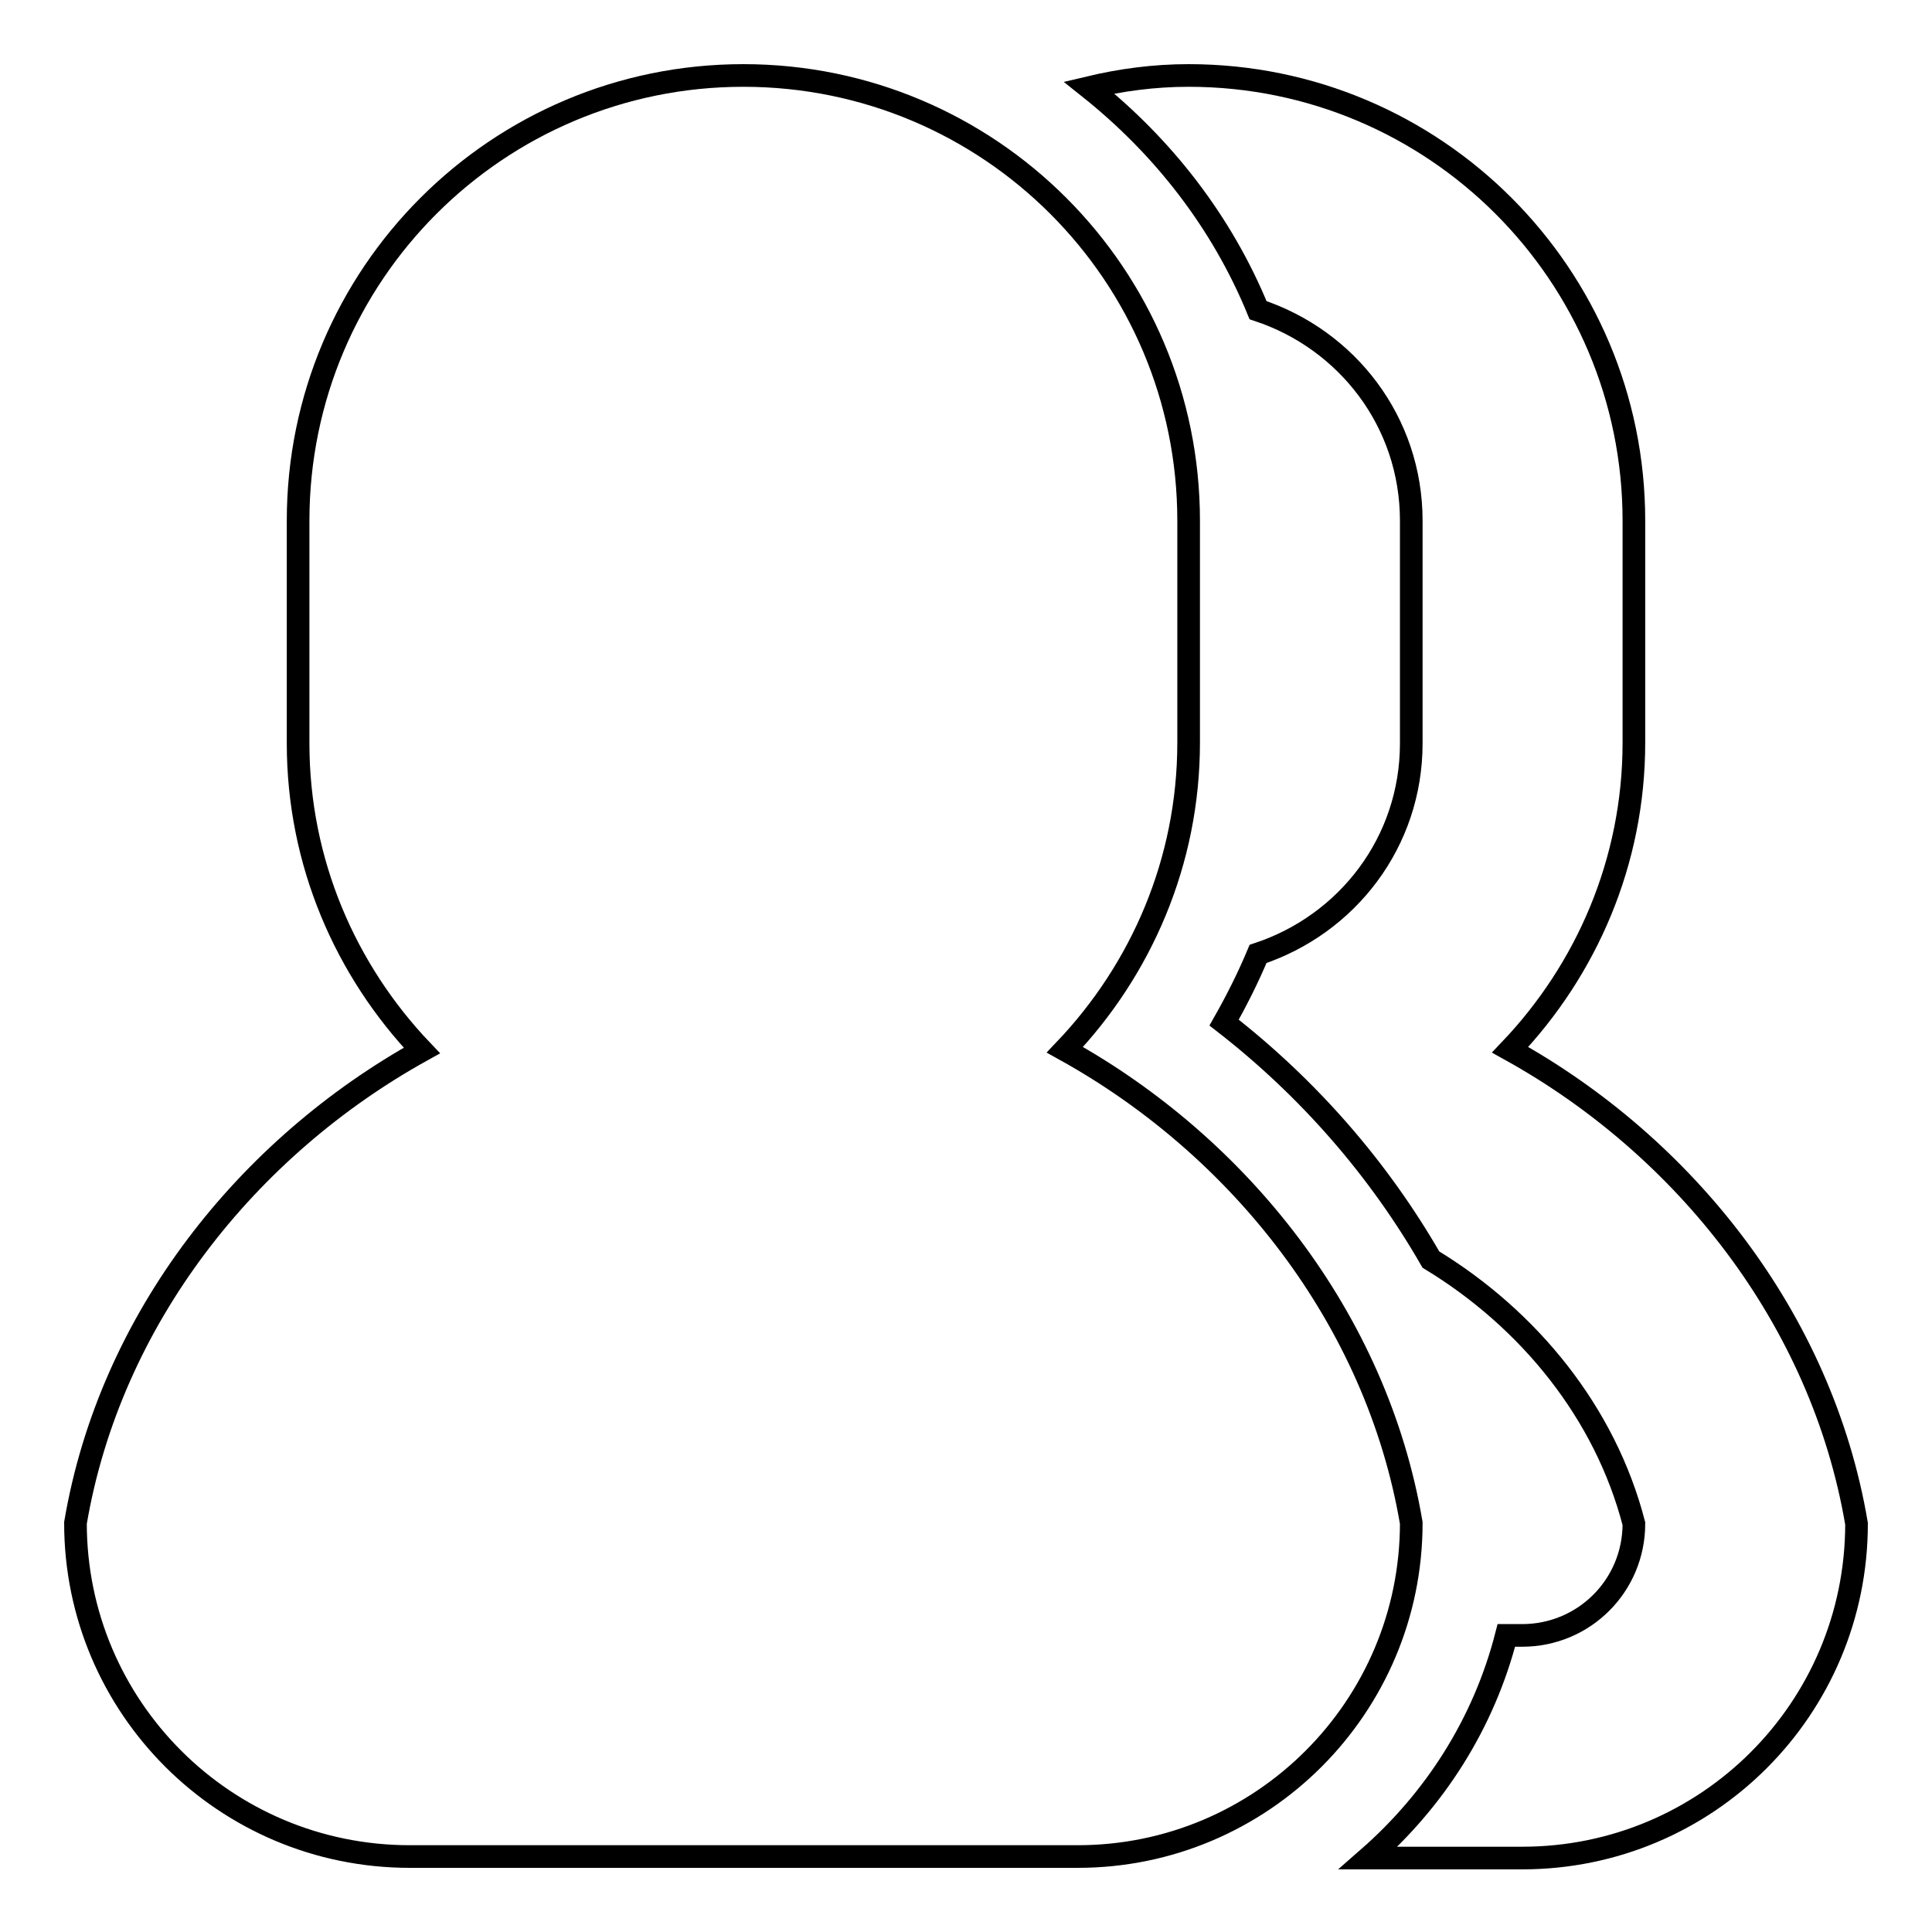
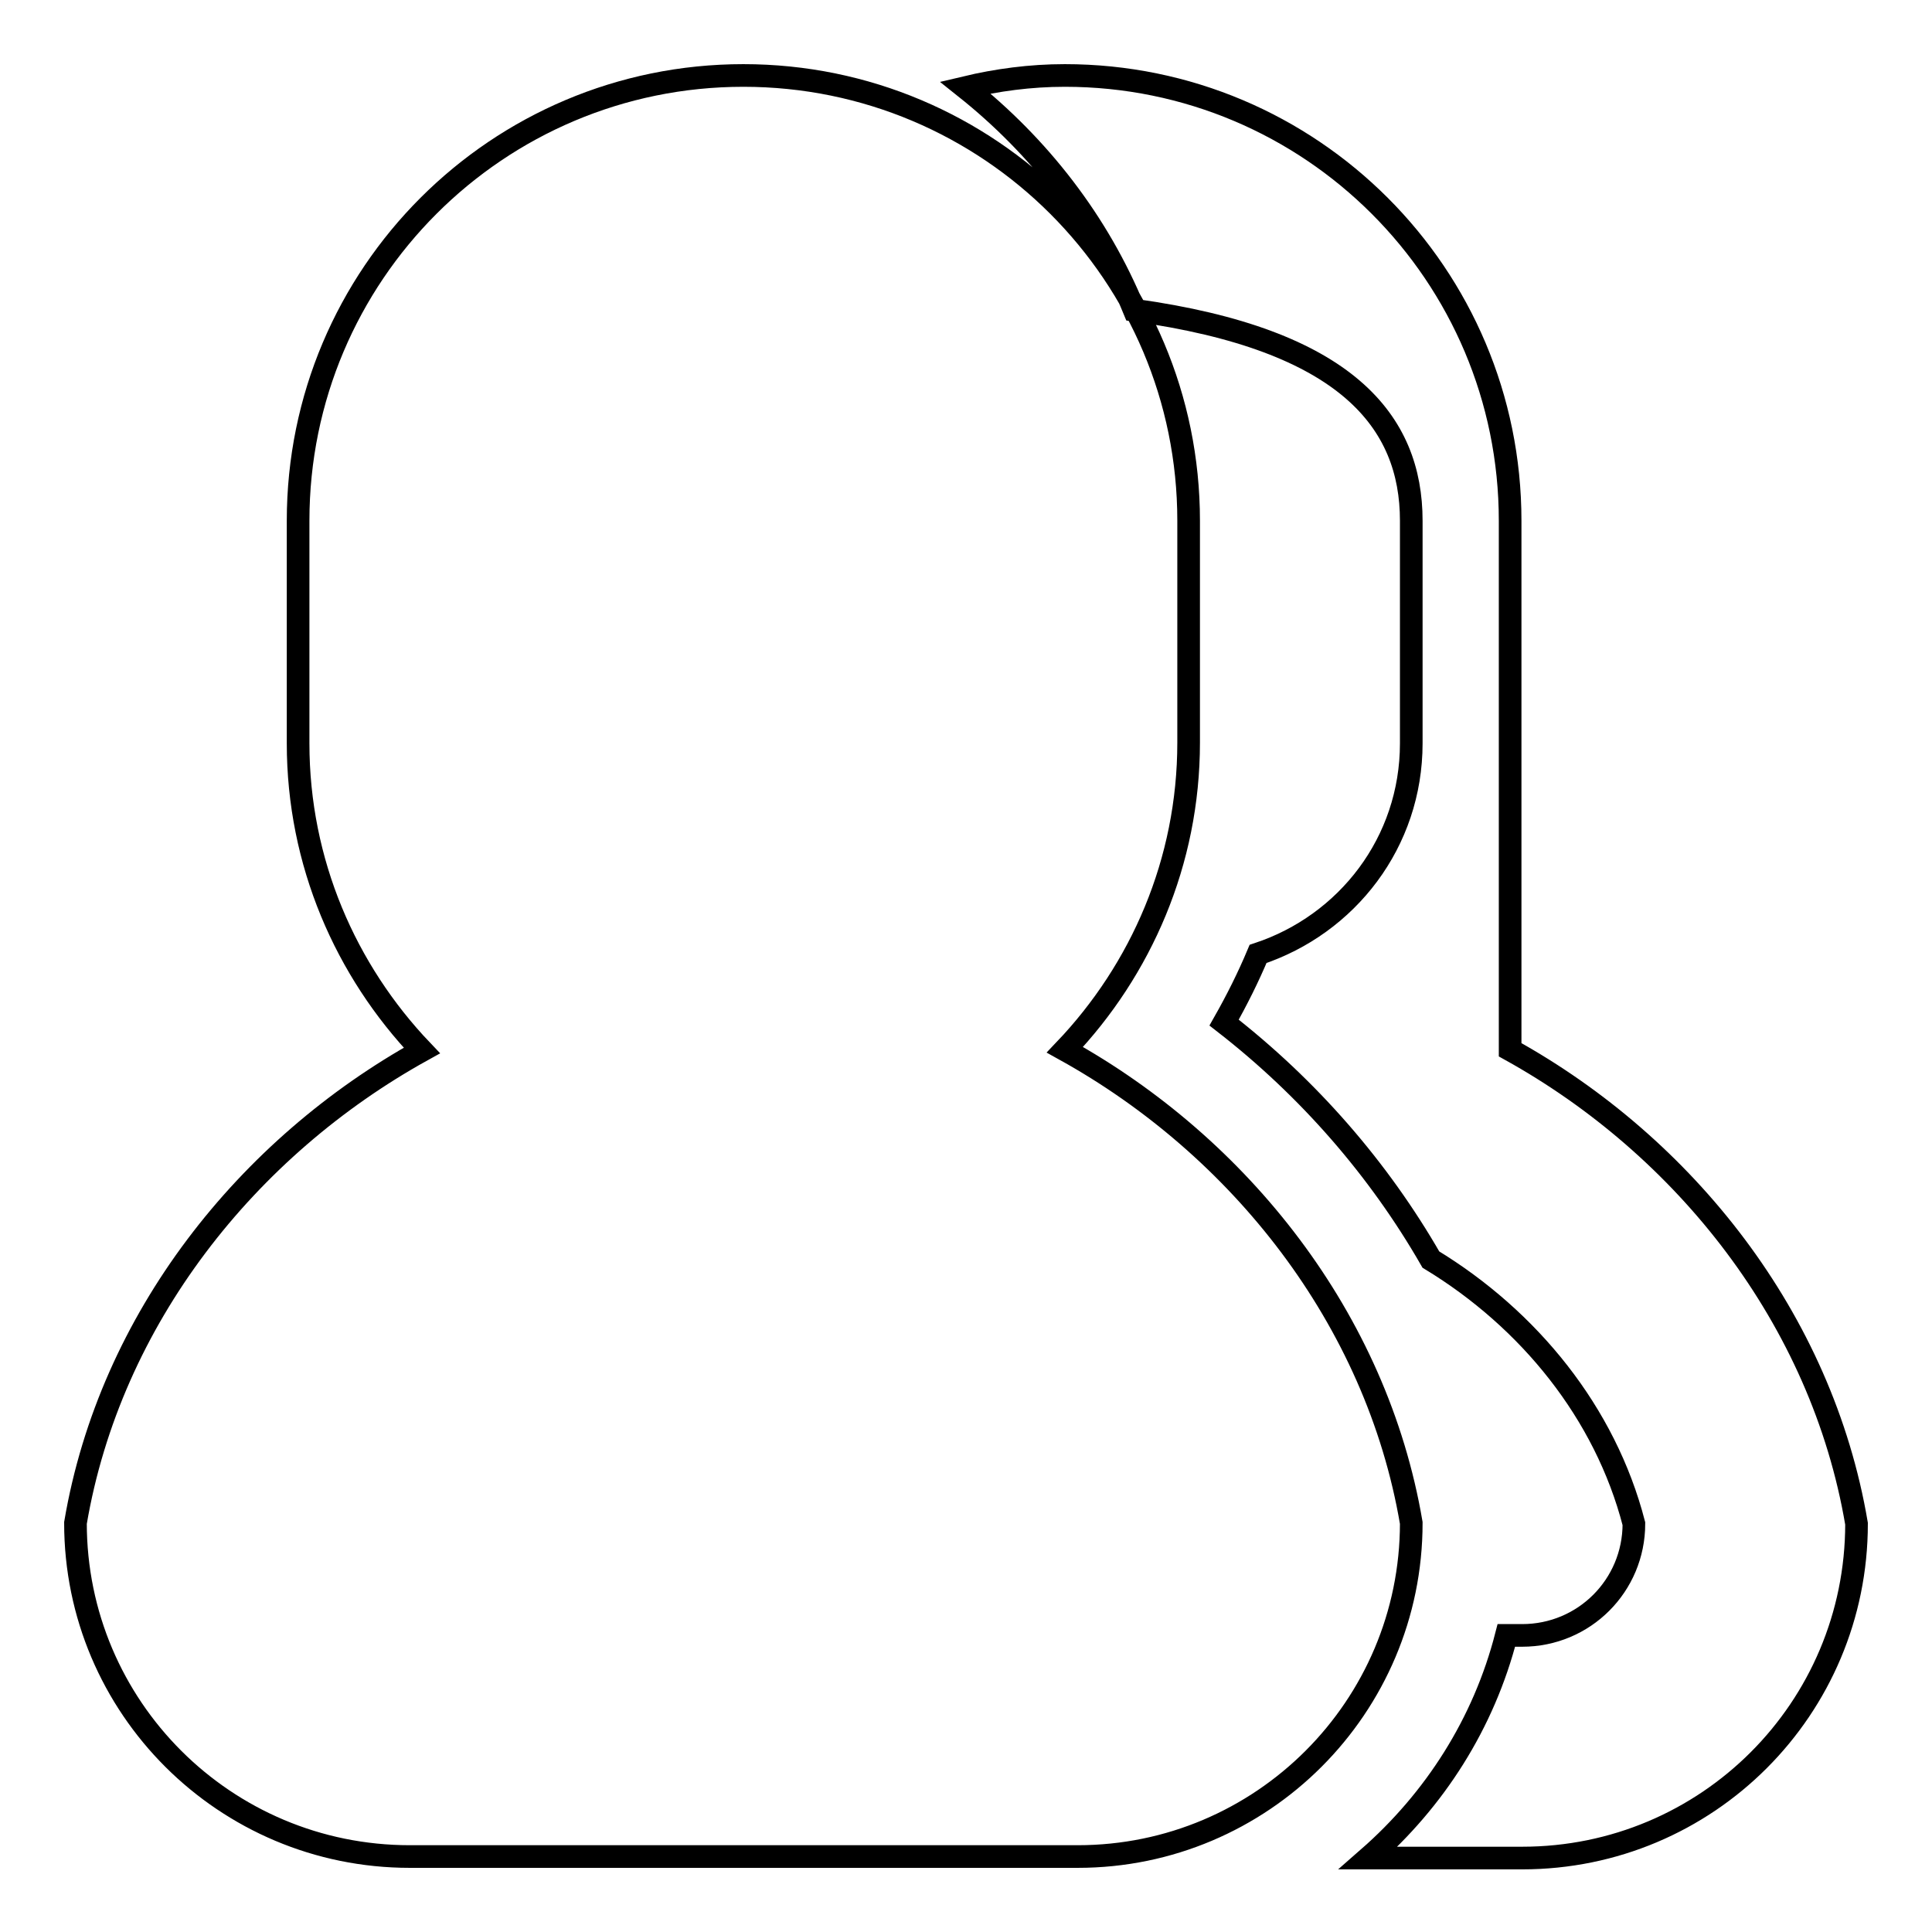
<svg xmlns="http://www.w3.org/2000/svg" version="1.1" x="0px" y="0px" viewBox="0 0 256 256" enable-background="new 0 0 256 256" xml:space="preserve">
  <g>
    <g>
-       <path stroke-width="3" fill-opacity="0" stroke="#000000" d="M200.1,139.1c10.1-10.6,16.4-24.9,16.4-40.7V69c0-32.6-26.4-59-59-59c-4.6,0-9,0.6-13.2,1.6c9.8,7.8,17.6,17.8,22.4,29.5C178.5,45,187,55.9,187,69v29.5c0,13.1-8.5,24-20.3,27.9c-1.3,3.1-2.8,6.1-4.5,9.1c11.2,8.7,20.5,19.4,27.4,31.4c13,7.9,23.1,20.3,26.9,35c0,8.2-6.6,14.8-14.8,14.8h-2.1c-3,11.7-9.5,21.8-18.3,29.5h20.4c24.5,0,44.3-19.8,44.3-44.3C241.4,174.7,223.2,151.9,200.1,139.1z M141.1,139.1c10.1-10.6,16.4-24.9,16.4-40.7V69c0-32.6-26.4-59-59-59s-59,26.4-59,59v29.5c0,15.8,6.3,30.1,16.4,40.7c-23.1,12.8-41.3,35.5-45.9,62.6c0,24.4,19.8,44.2,44.3,44.2h88.5c24.4,0,44.2-19.8,44.2-44.2C182.4,174.7,164.2,151.9,141.1,139.1z" />
+       <path stroke-width="3" fill-opacity="0" stroke="#000000" d="M200.1,139.1V69c0-32.6-26.4-59-59-59c-4.6,0-9,0.6-13.2,1.6c9.8,7.8,17.6,17.8,22.4,29.5C178.5,45,187,55.9,187,69v29.5c0,13.1-8.5,24-20.3,27.9c-1.3,3.1-2.8,6.1-4.5,9.1c11.2,8.7,20.5,19.4,27.4,31.4c13,7.9,23.1,20.3,26.9,35c0,8.2-6.6,14.8-14.8,14.8h-2.1c-3,11.7-9.5,21.8-18.3,29.5h20.4c24.5,0,44.3-19.8,44.3-44.3C241.4,174.7,223.2,151.9,200.1,139.1z M141.1,139.1c10.1-10.6,16.4-24.9,16.4-40.7V69c0-32.6-26.4-59-59-59s-59,26.4-59,59v29.5c0,15.8,6.3,30.1,16.4,40.7c-23.1,12.8-41.3,35.5-45.9,62.6c0,24.4,19.8,44.2,44.3,44.2h88.5c24.4,0,44.2-19.8,44.2-44.2C182.4,174.7,164.2,151.9,141.1,139.1z" />
    </g>
  </g>
</svg>